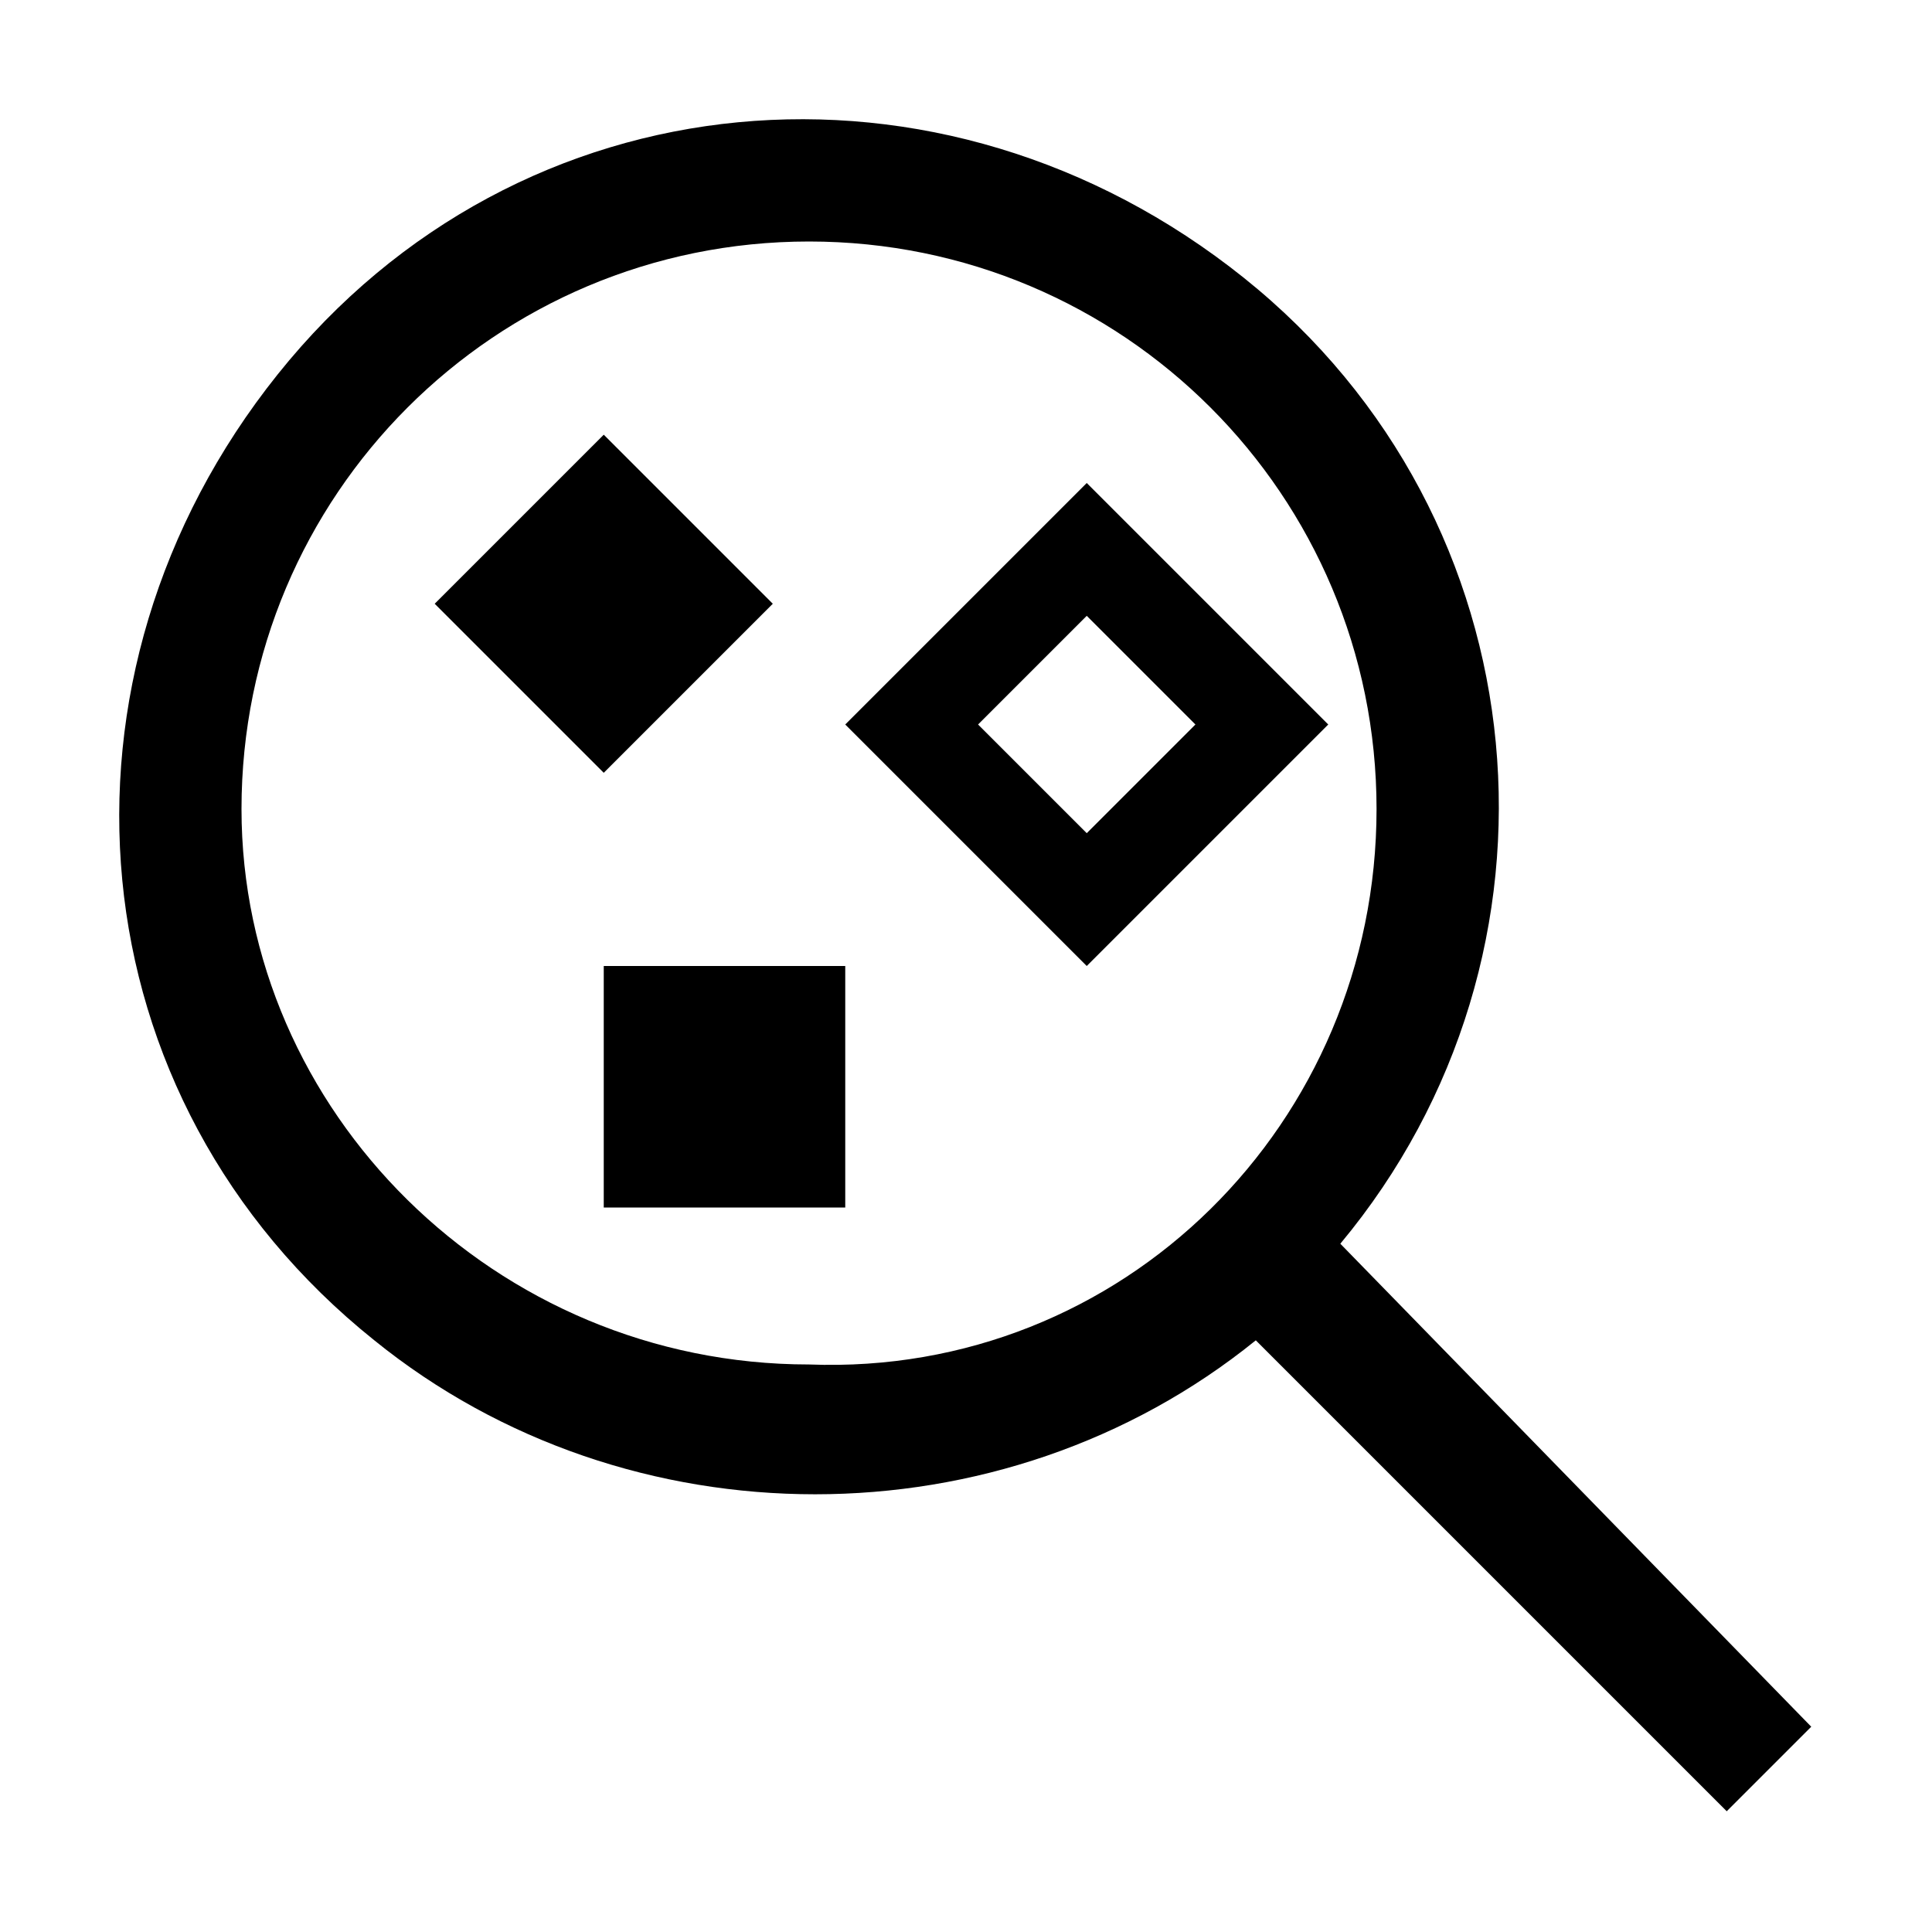
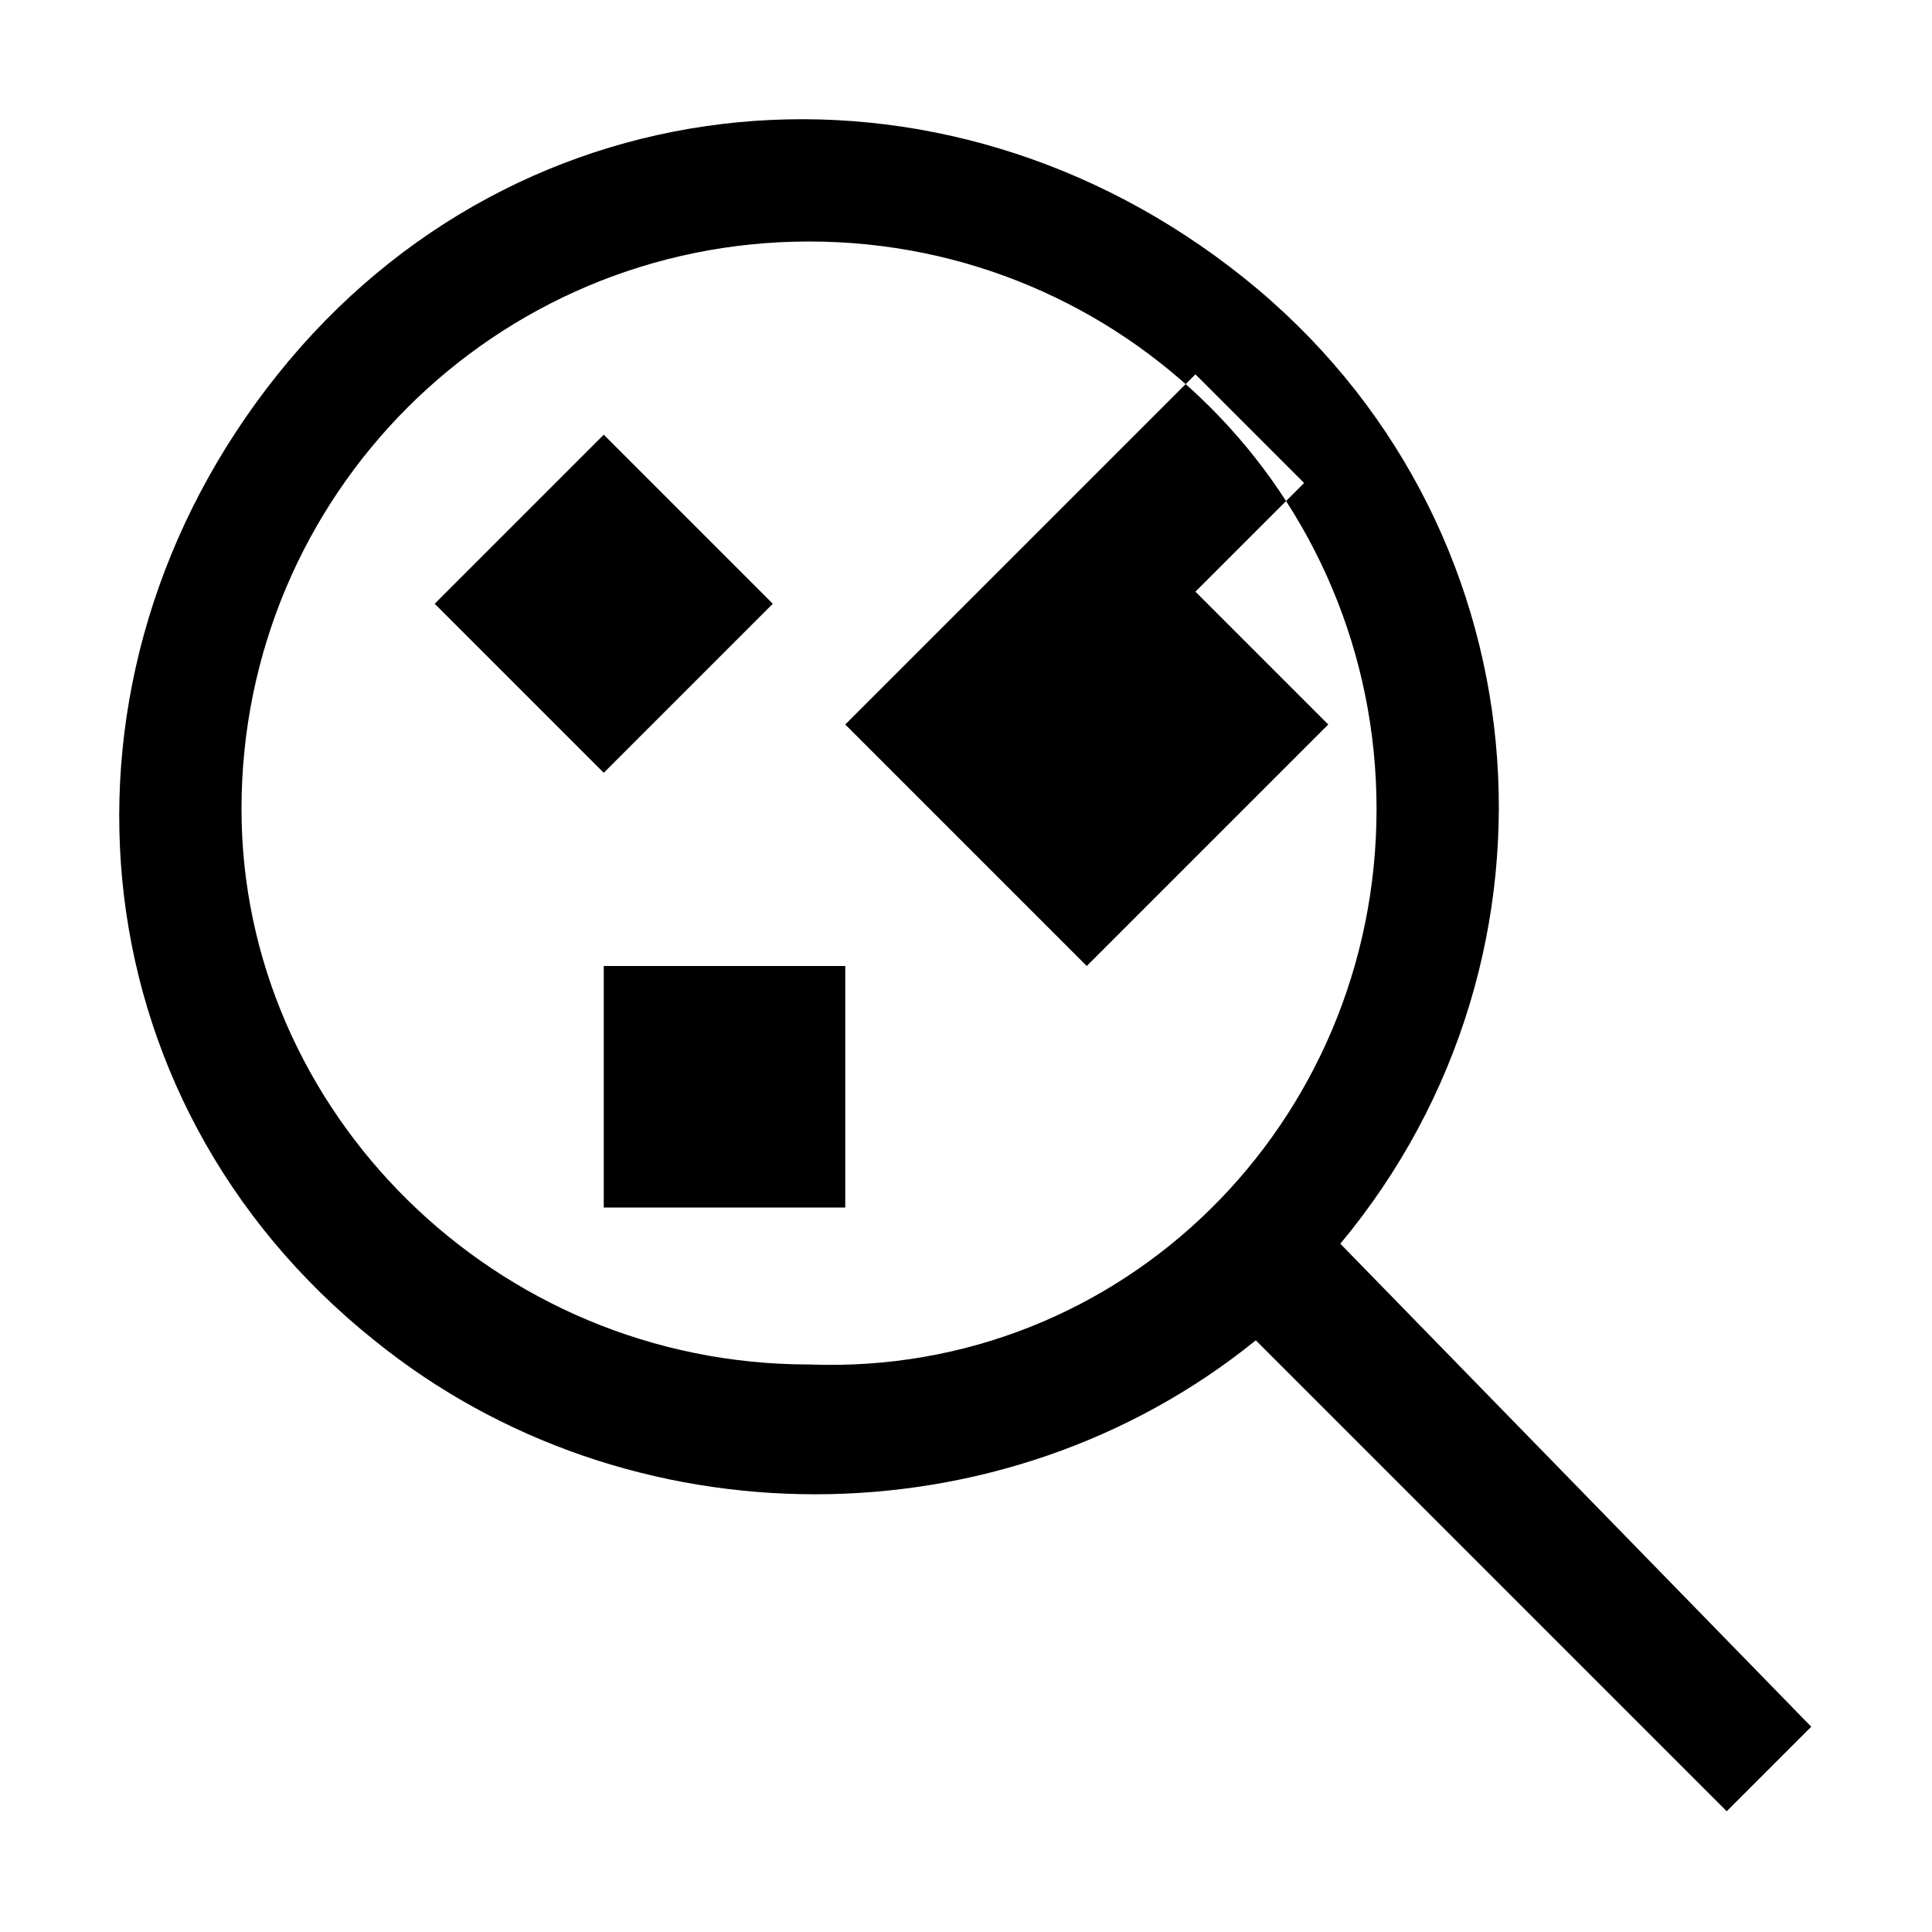
<svg xmlns="http://www.w3.org/2000/svg" style="enable-background:new 0 0 16 16" viewBox="0 0 16 16">
-   <path d="M11.1 10.3c2-2.4 1.7-6-.8-8s-6-1.7-8 .8-1.7 6 .8 8c2.1 1.7 5.2 1.7 7.3 0l3.9 3.9.7-.7-3.9-4zm-4.4 1C4.1 11.3 2 9.2 2 6.7 2 4.1 4.1 2 6.7 2s4.7 2.1 4.7 4.7-2.1 4.7-4.7 4.6zM5 8h2v2H5V8zm0-1.6L3.6 5 5 3.6 6.4 5 5 6.4zM9 4L7 6l2 2 2-2-2-2zm-.9 2l.9-.9.9.9-.9.9-.9-.9z" />
+   <path d="M11.1 10.3c2-2.4 1.7-6-.8-8s-6-1.7-8 .8-1.7 6 .8 8c2.1 1.7 5.2 1.7 7.3 0l3.9 3.9.7-.7-3.9-4zm-4.4 1C4.1 11.3 2 9.2 2 6.7 2 4.1 4.1 2 6.7 2s4.7 2.1 4.7 4.7-2.1 4.7-4.7 4.6zM5 8h2v2H5V8zm0-1.6L3.6 5 5 3.6 6.4 5 5 6.4zM9 4L7 6l2 2 2-2-2-2zl.9-.9.9.9-.9.9-.9-.9z" />
</svg>